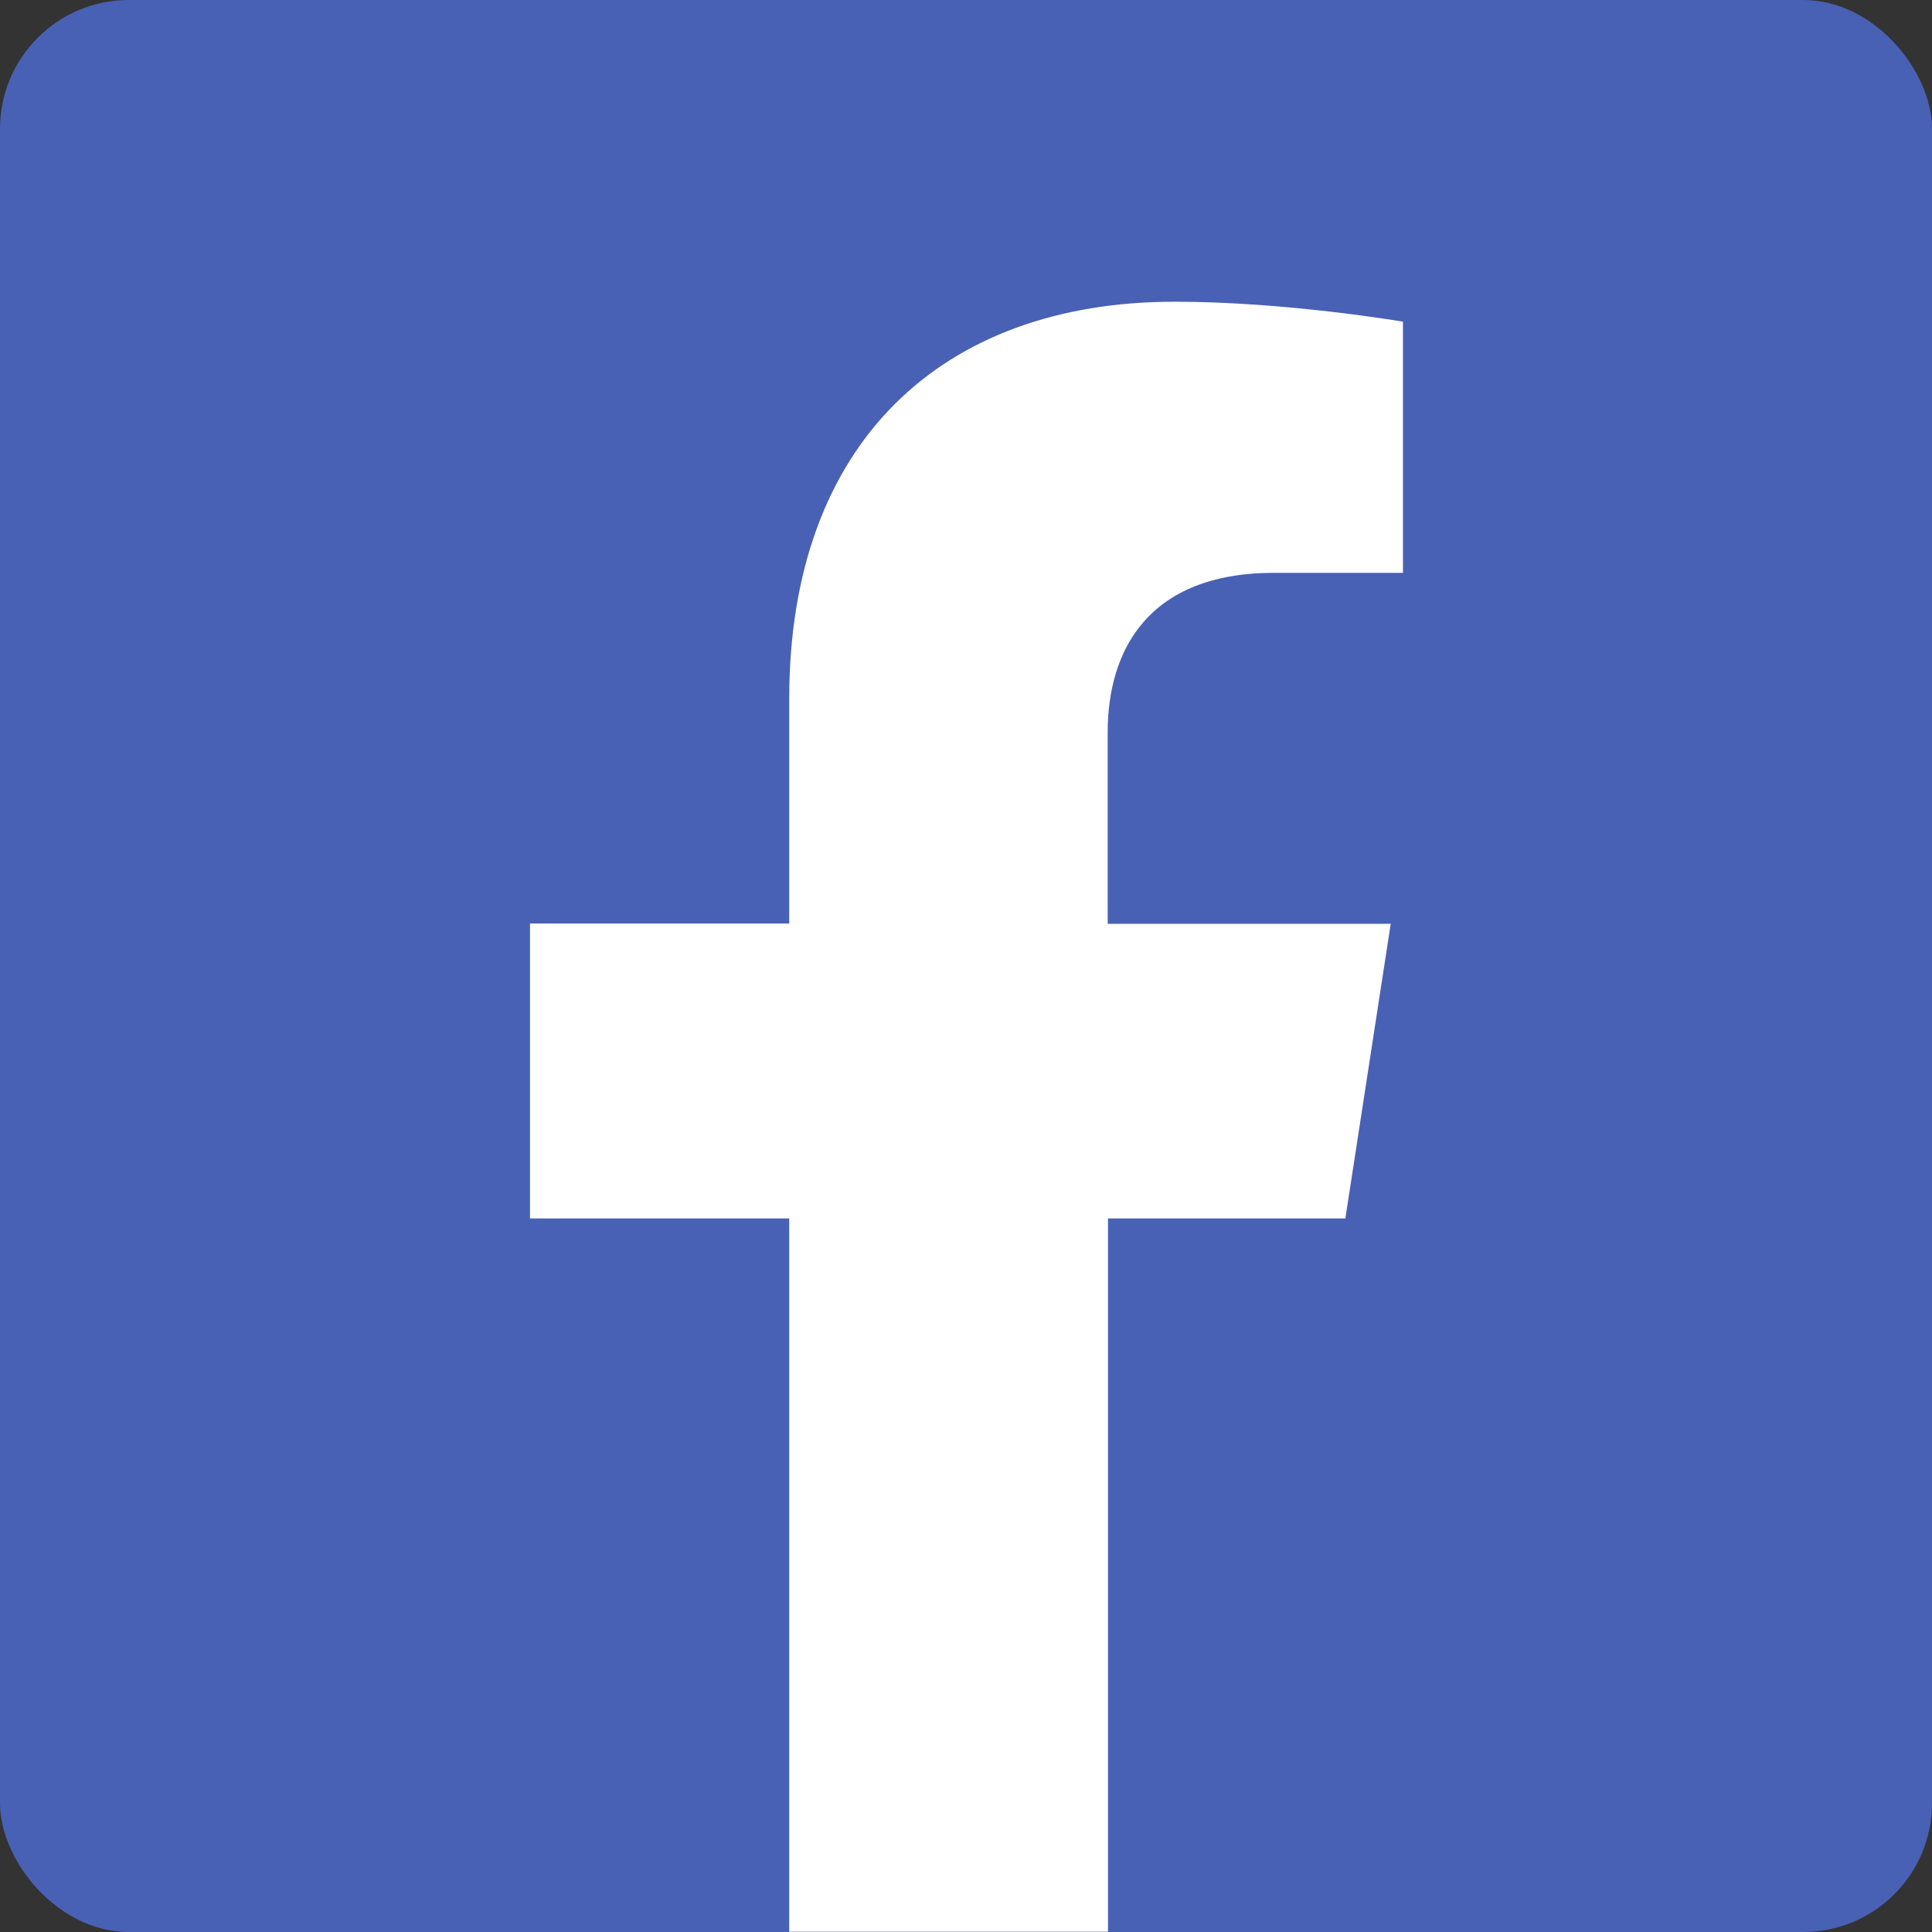
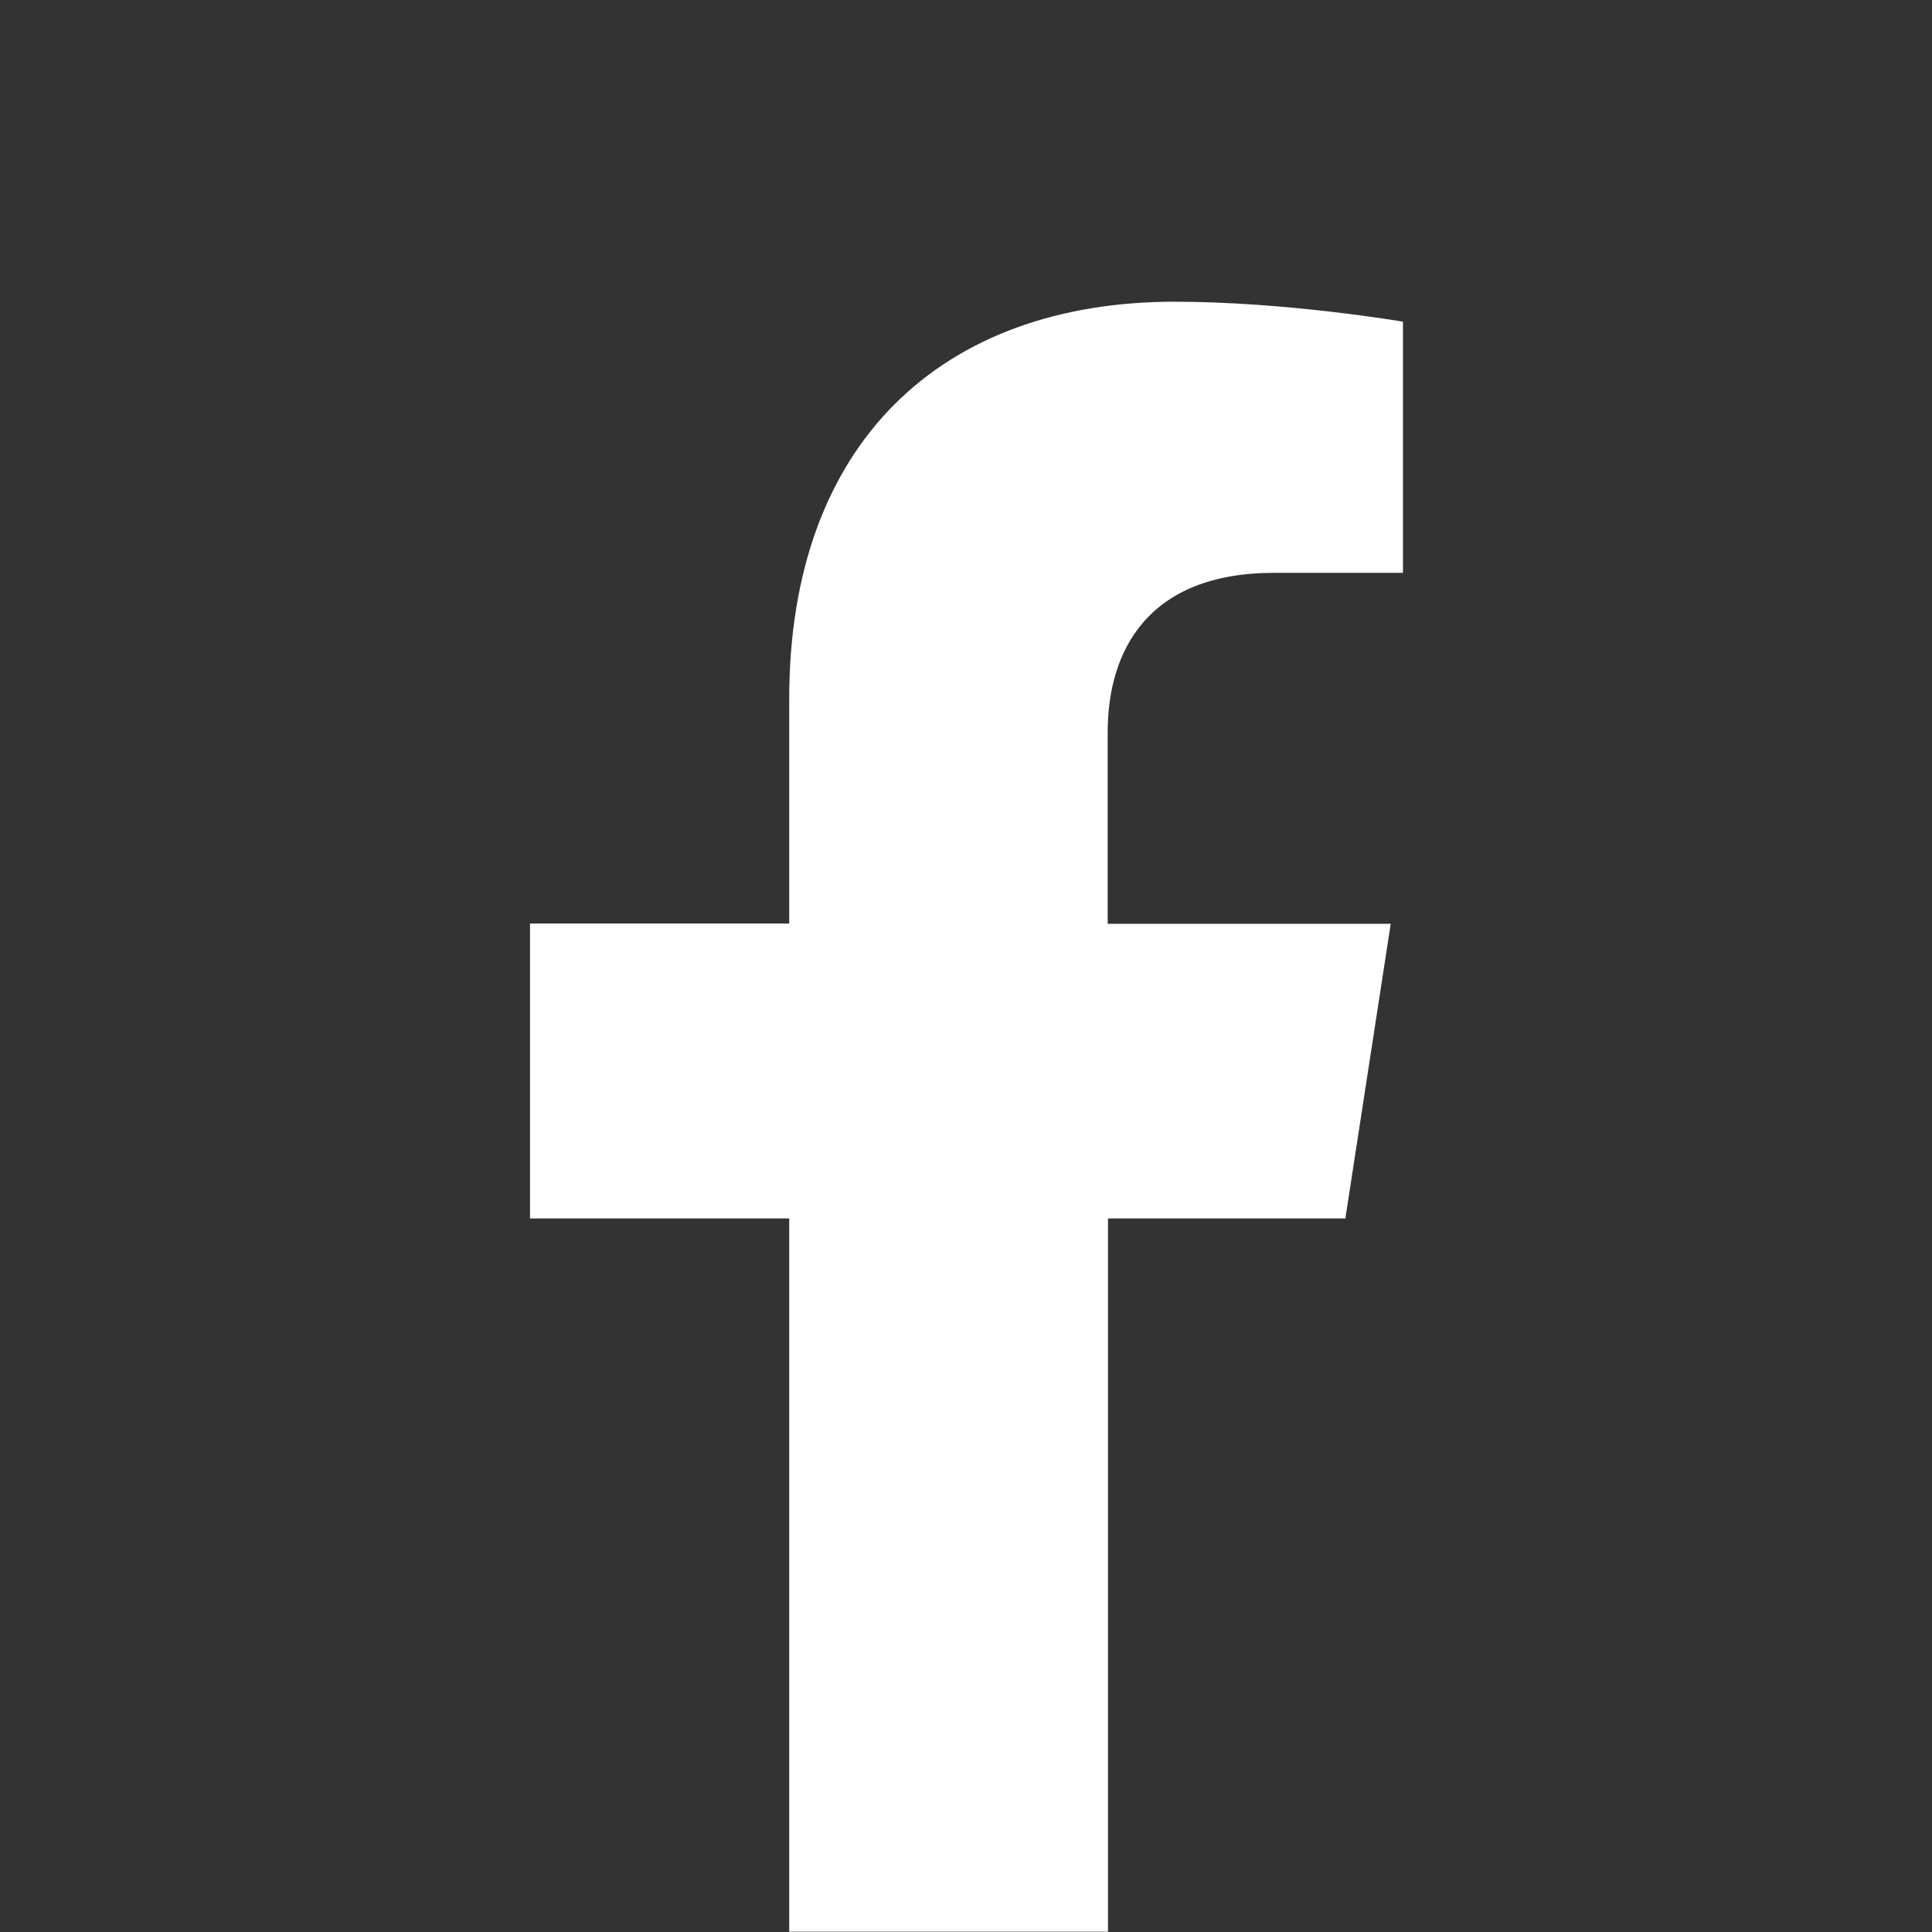
<svg xmlns="http://www.w3.org/2000/svg" id="_圖層_1" data-name="圖層 1" viewBox="0 0 60 60">
  <rect x="0" y="0" width="60" height="60" fill="#333333" stroke="none" />
-   <rect width="60" height="60" rx="4" ry="4" style="fill: #4861b4;" />
  <path d="m41.78,37.85l1.41-9.16h-8.79v-5.95c0-2.51,1.23-4.95,5.17-4.95h4v-7.8s-3.63-.62-7.09-.62c-7.24,0-11.97,4.39-11.97,12.33v6.98h-8.05v9.16h8.05v22.15h9.9v-22.15h7.39Z" style="fill: #fff;" />
</svg>